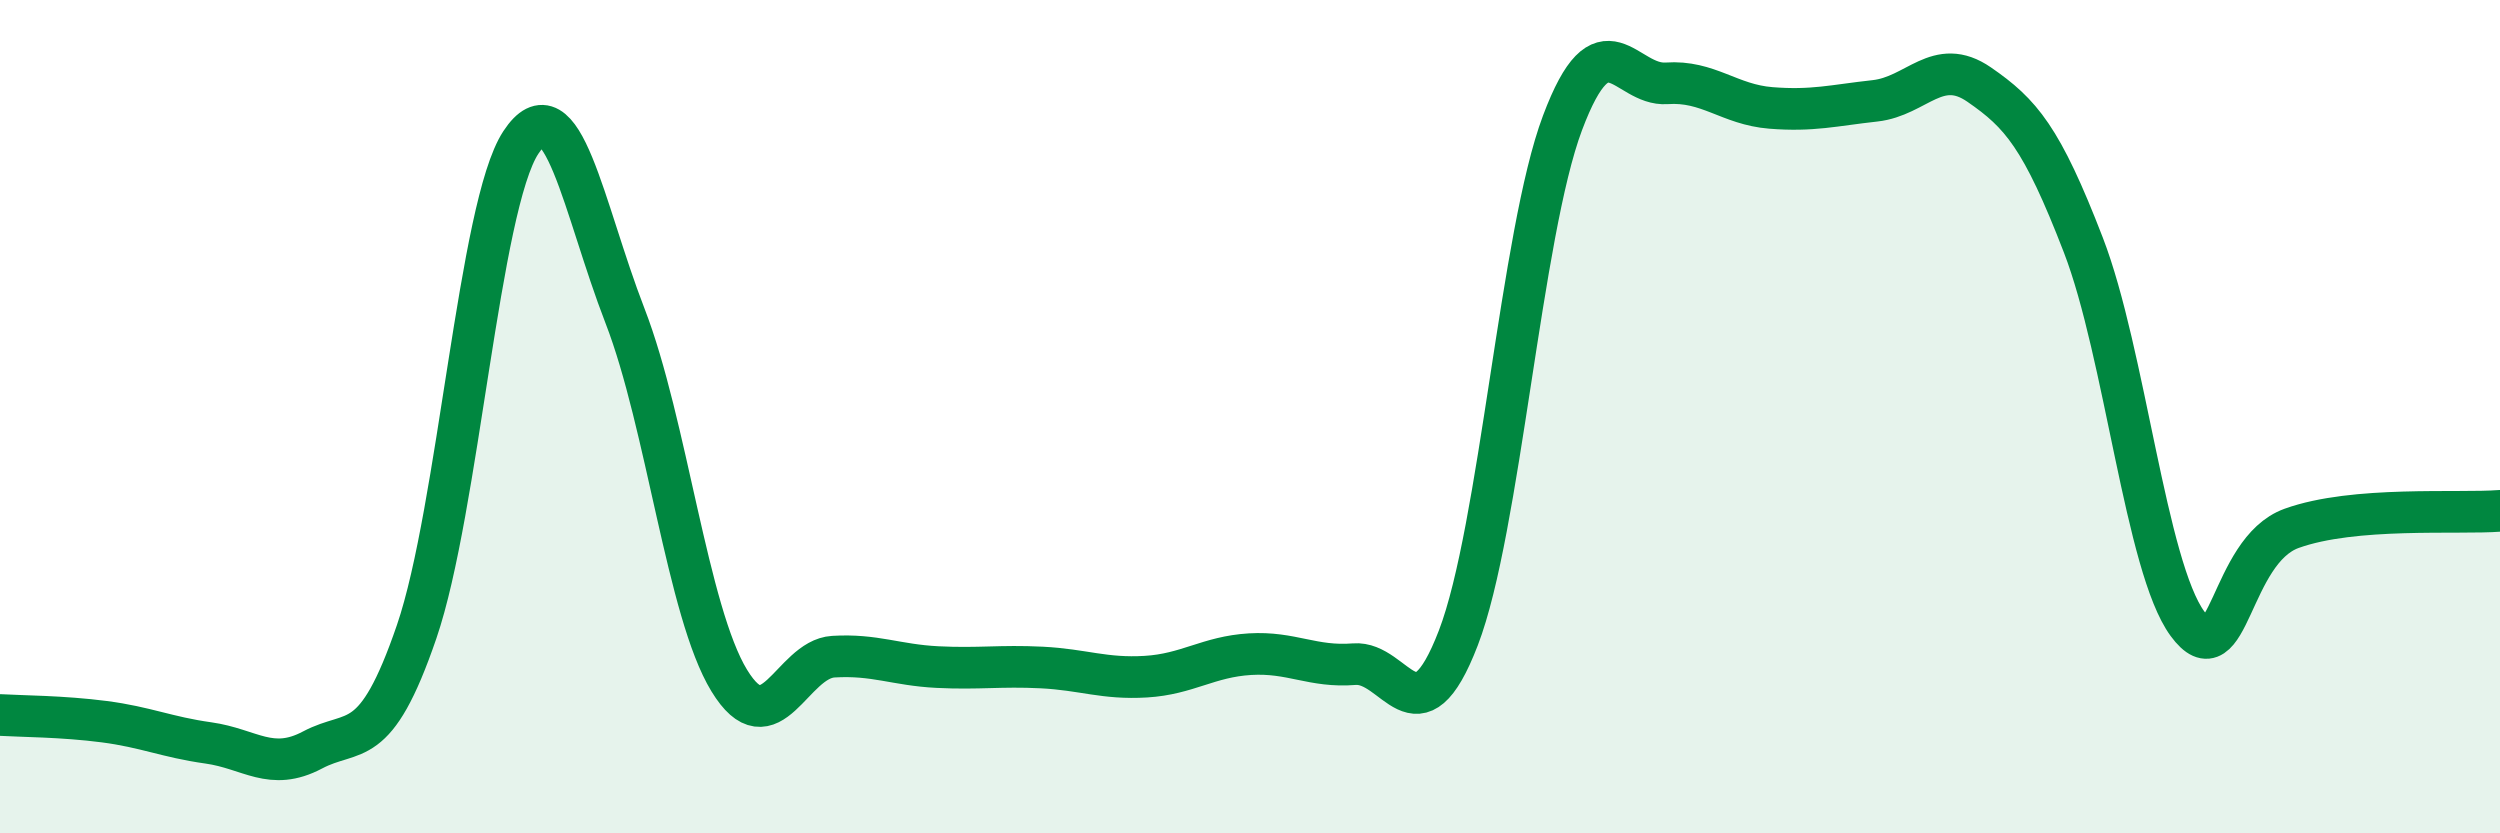
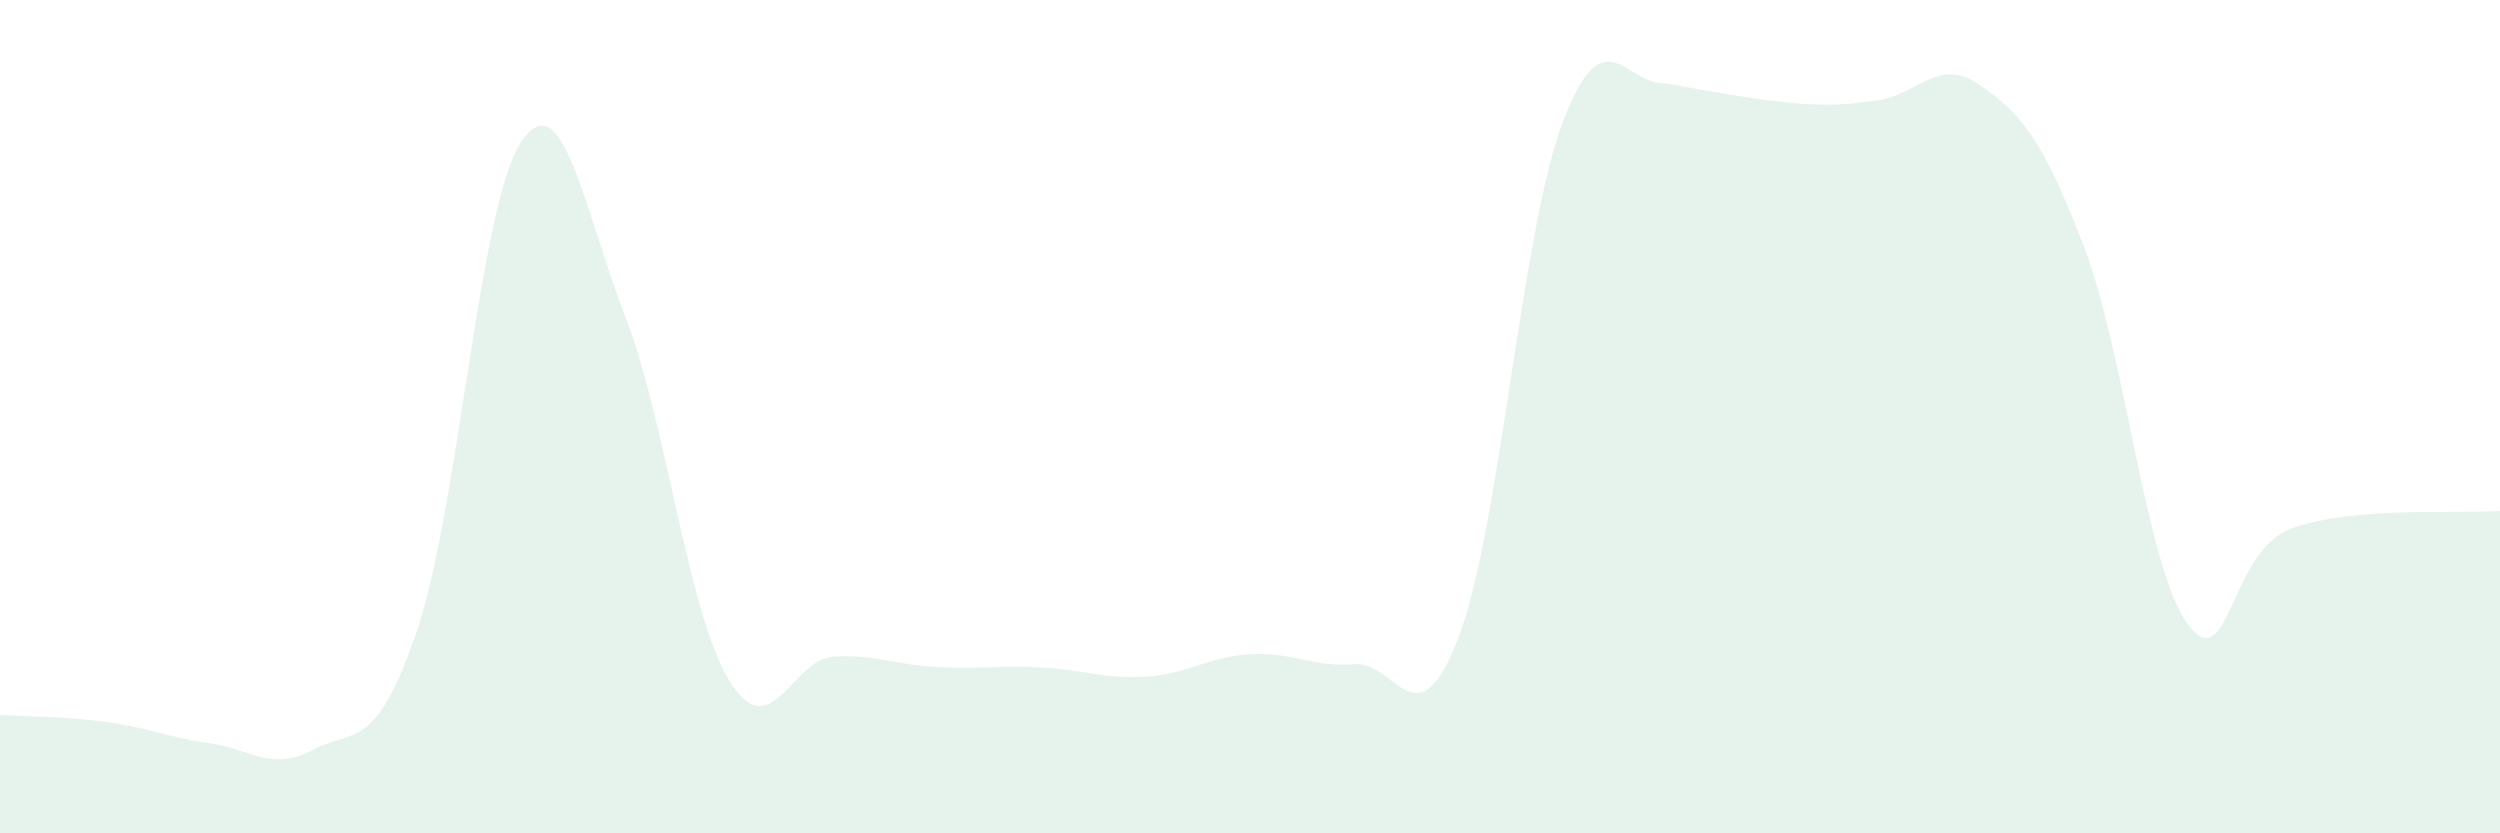
<svg xmlns="http://www.w3.org/2000/svg" width="60" height="20" viewBox="0 0 60 20">
-   <path d="M 0,17.16 C 0.5,17.19 1.5,17.19 2.5,17.32 C 3.5,17.45 4,17.69 5,17.83 C 6,17.97 6.5,18.53 7.5,18 C 8.5,17.47 9,18.08 10,15.16 C 11,12.24 11.5,4.94 12.5,3.42 C 13.5,1.9 14,5 15,7.58 C 16,10.16 16.5,14.69 17.5,16.33 C 18.5,17.97 19,15.82 20,15.76 C 21,15.7 21.5,15.96 22.5,16.01 C 23.5,16.06 24,15.97 25,16.02 C 26,16.07 26.5,16.3 27.5,16.24 C 28.5,16.18 29,15.76 30,15.7 C 31,15.64 31.5,16.02 32.5,15.94 C 33.5,15.86 34,17.91 35,15.31 C 36,12.71 36.5,5.61 37.5,2.95 C 38.5,0.29 39,2.07 40,2 C 41,1.93 41.5,2.51 42.5,2.59 C 43.5,2.67 44,2.53 45,2.42 C 46,2.31 46.5,1.34 47.5,2.03 C 48.5,2.72 49,3.29 50,5.88 C 51,8.47 51.5,13.61 52.5,14.97 C 53.5,16.33 53.5,13.22 55,12.68 C 56.5,12.14 59,12.34 60,12.26L60 20L0 20Z" fill="#008740" opacity="0.1" stroke-linecap="round" stroke-linejoin="round" />
-   <path d="M 0,17.16 C 0.5,17.19 1.5,17.19 2.5,17.32 C 3.5,17.45 4,17.69 5,17.83 C 6,17.97 6.5,18.53 7.5,18 C 8.5,17.47 9,18.08 10,15.16 C 11,12.24 11.5,4.94 12.5,3.42 C 13.5,1.9 14,5 15,7.58 C 16,10.16 16.5,14.69 17.5,16.33 C 18.5,17.97 19,15.82 20,15.76 C 21,15.7 21.5,15.96 22.5,16.01 C 23.5,16.06 24,15.97 25,16.02 C 26,16.07 26.5,16.3 27.5,16.24 C 28.5,16.18 29,15.76 30,15.7 C 31,15.64 31.5,16.02 32.5,15.94 C 33.5,15.86 34,17.91 35,15.31 C 36,12.71 36.5,5.61 37.5,2.95 C 38.5,0.29 39,2.07 40,2 C 41,1.93 41.5,2.51 42.5,2.59 C 43.5,2.67 44,2.53 45,2.42 C 46,2.31 46.5,1.34 47.5,2.03 C 48.5,2.72 49,3.29 50,5.88 C 51,8.47 51.5,13.61 52.5,14.97 C 53.5,16.33 53.5,13.22 55,12.68 C 56.5,12.14 59,12.34 60,12.26" stroke="#008740" stroke-width="1" fill="none" stroke-linecap="round" stroke-linejoin="round" />
+   <path d="M 0,17.16 C 0.5,17.19 1.5,17.19 2.5,17.32 C 3.5,17.45 4,17.69 5,17.83 C 6,17.97 6.5,18.53 7.5,18 C 8.5,17.47 9,18.08 10,15.16 C 11,12.24 11.5,4.94 12.5,3.42 C 13.5,1.9 14,5 15,7.58 C 16,10.16 16.5,14.69 17.5,16.33 C 18.5,17.97 19,15.82 20,15.76 C 21,15.7 21.5,15.96 22.5,16.01 C 23.5,16.06 24,15.97 25,16.02 C 26,16.07 26.5,16.3 27.5,16.24 C 28.5,16.18 29,15.76 30,15.7 C 31,15.64 31.5,16.02 32.5,15.94 C 33.5,15.86 34,17.91 35,15.31 C 36,12.71 36.5,5.61 37.5,2.95 C 38.5,0.29 39,2.07 40,2 C 43.5,2.67 44,2.53 45,2.42 C 46,2.31 46.5,1.34 47.5,2.03 C 48.5,2.72 49,3.29 50,5.88 C 51,8.47 51.5,13.61 52.5,14.97 C 53.5,16.33 53.5,13.22 55,12.68 C 56.5,12.14 59,12.34 60,12.26L60 20L0 20Z" fill="#008740" opacity="0.1" stroke-linecap="round" stroke-linejoin="round" />
</svg>